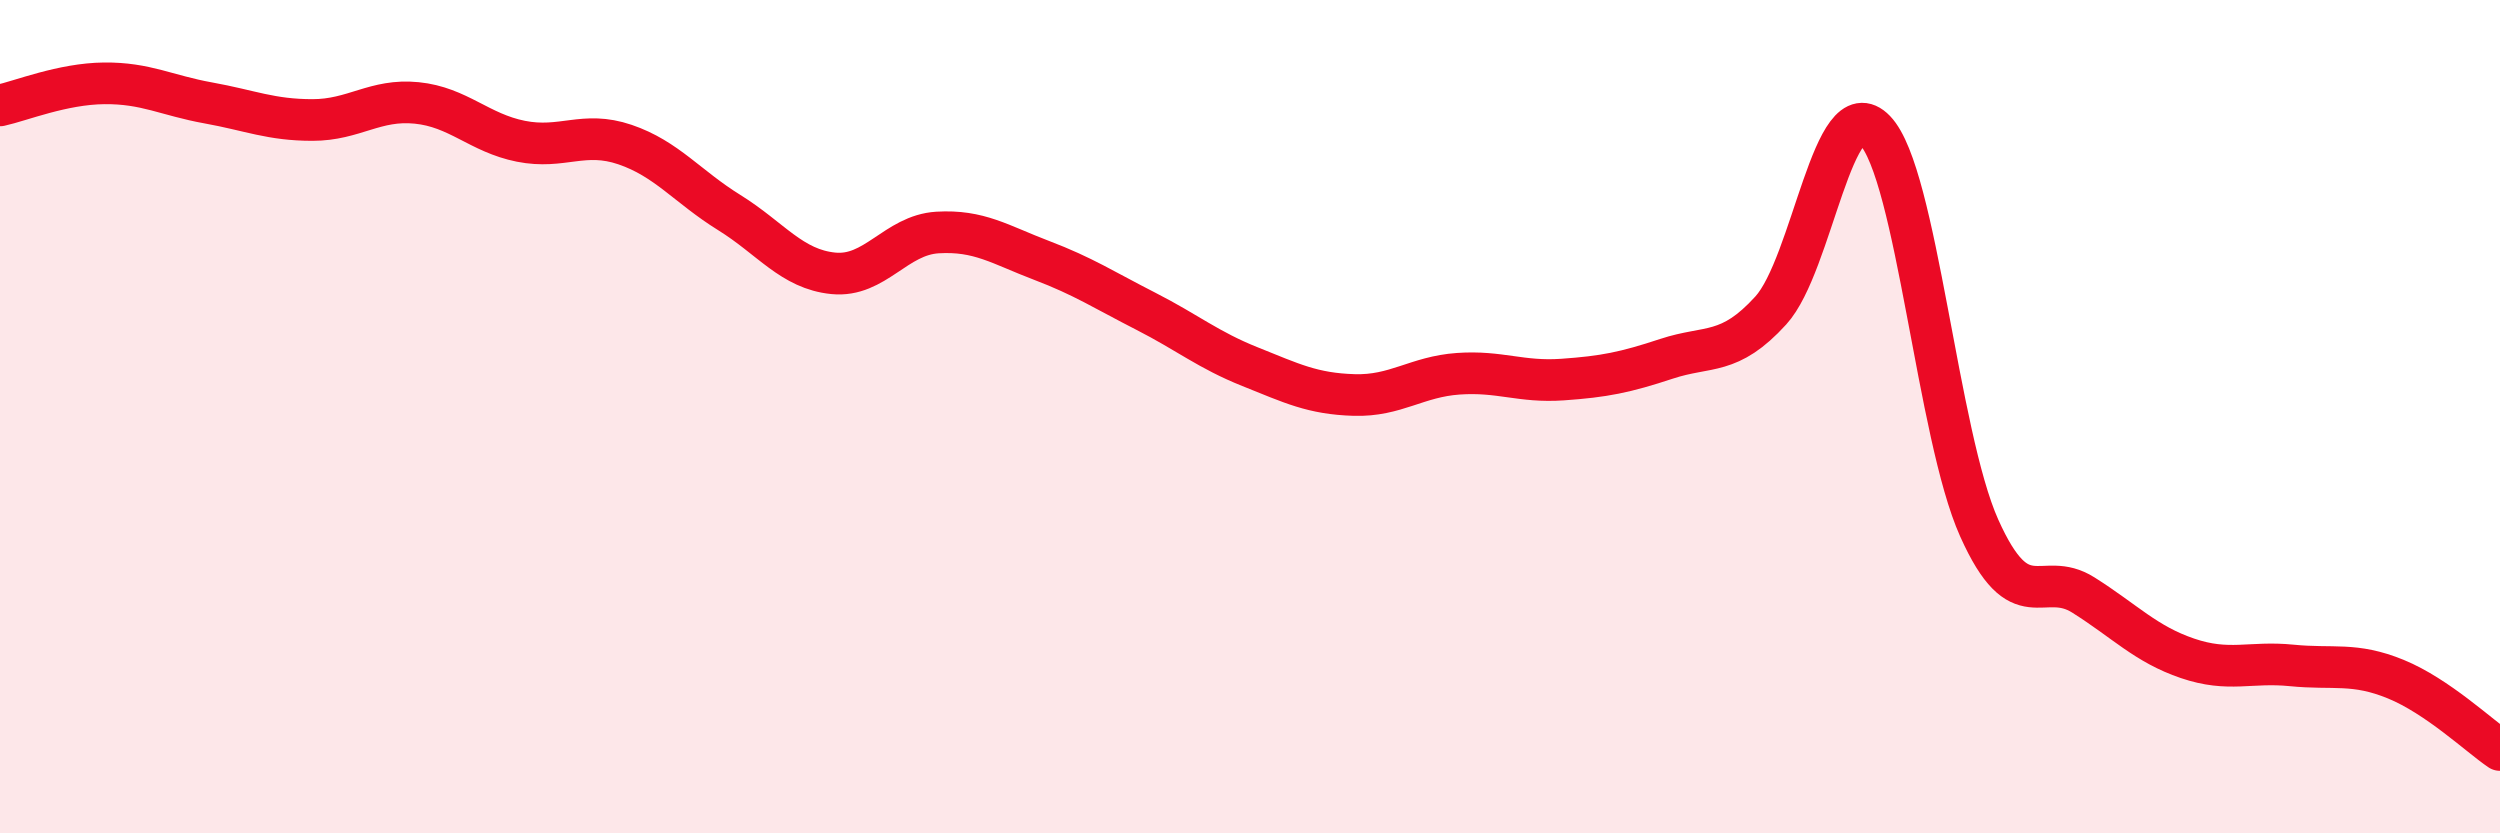
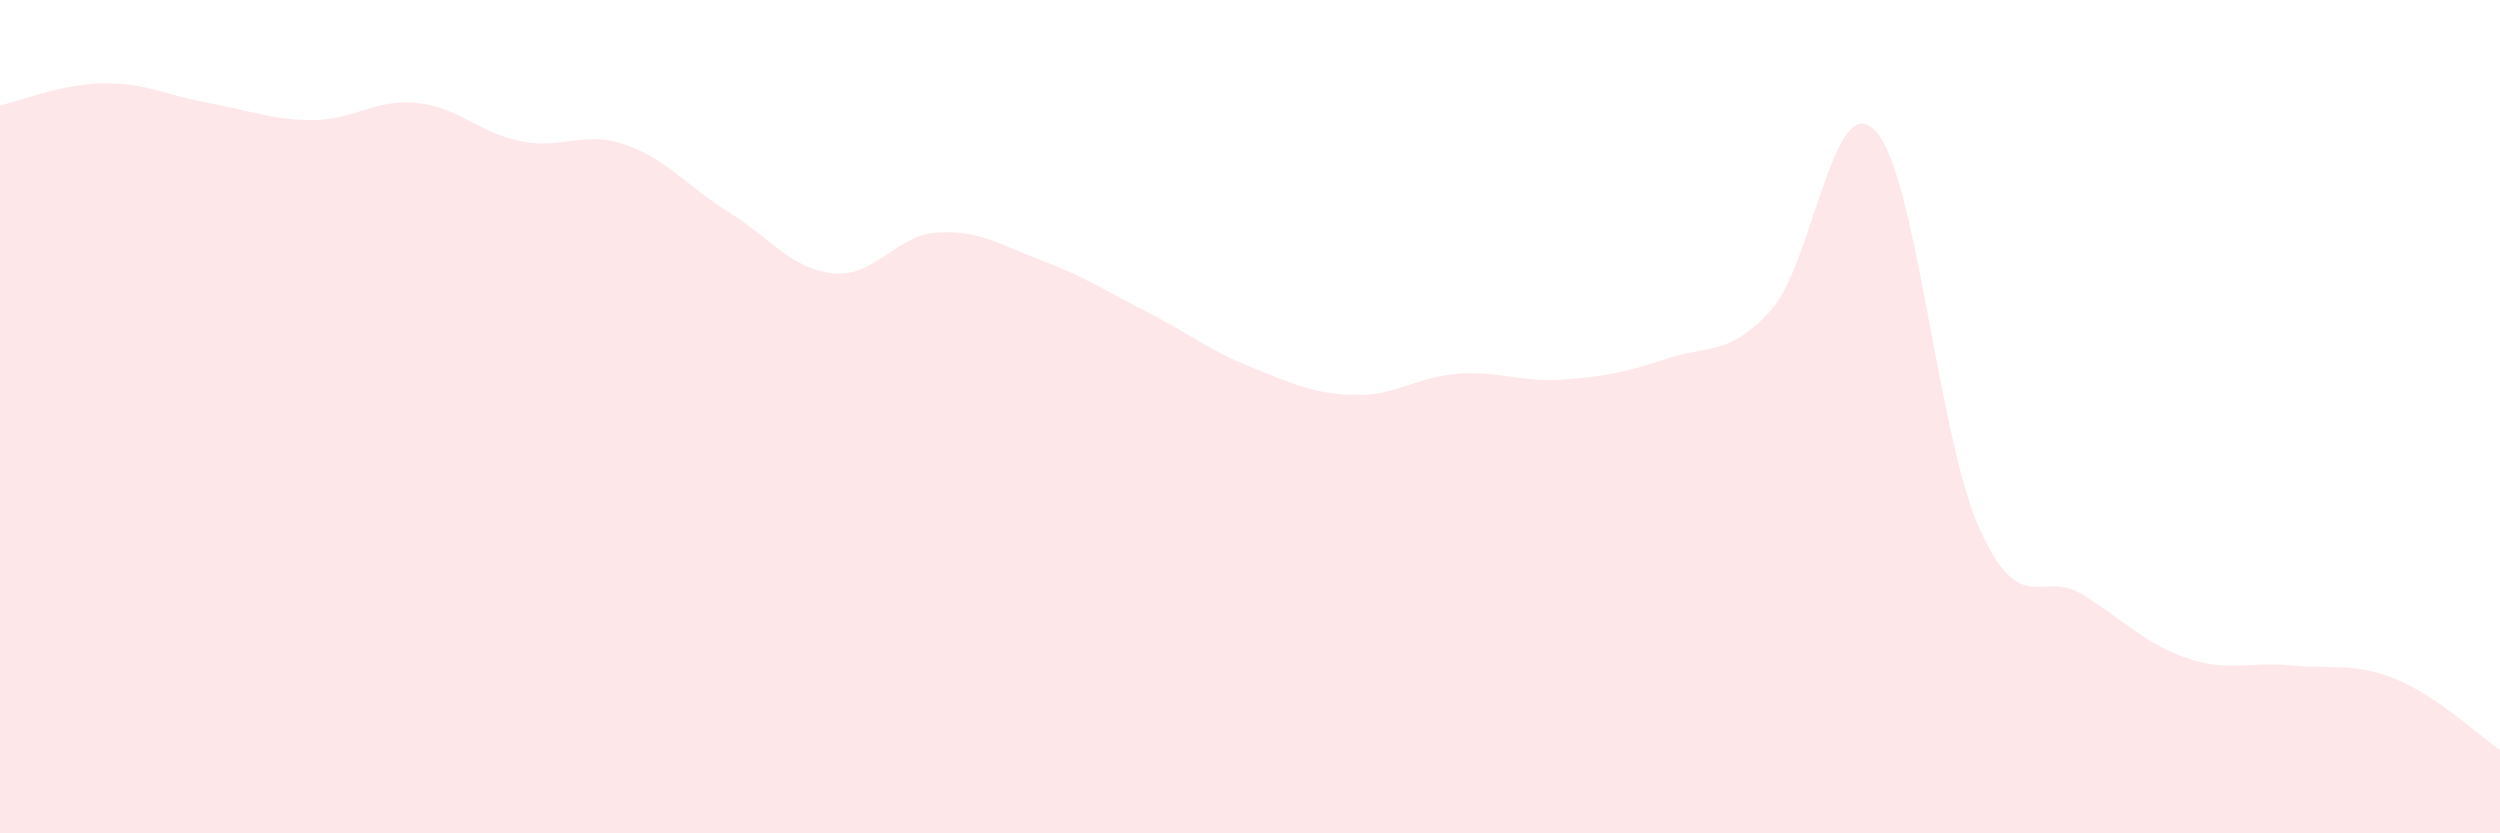
<svg xmlns="http://www.w3.org/2000/svg" width="60" height="20" viewBox="0 0 60 20">
-   <path d="M 0,2.53 C 0.5,2.42 1.5,2.01 2.5,2 C 3.5,1.99 4,2.29 5,2.47 C 6,2.65 6.5,2.88 7.5,2.88 C 8.5,2.88 9,2.37 10,2.47 C 11,2.57 11.5,3.19 12.5,3.39 C 13.5,3.59 14,3.13 15,3.47 C 16,3.81 16.5,4.48 17.5,5.1 C 18.5,5.72 19,6.46 20,6.56 C 21,6.66 21.5,5.64 22.5,5.58 C 23.5,5.52 24,5.87 25,6.25 C 26,6.63 26.5,6.96 27.5,7.47 C 28.5,7.98 29,8.4 30,8.8 C 31,9.2 31.5,9.45 32.5,9.48 C 33.5,9.51 34,9.04 35,8.97 C 36,8.9 36.5,9.18 37.5,9.11 C 38.5,9.04 39,8.94 40,8.61 C 41,8.28 41.5,8.55 42.5,7.45 C 43.5,6.35 44,2.09 45,3.13 C 46,4.17 46.5,10.44 47.5,12.67 C 48.5,14.9 49,13.65 50,14.28 C 51,14.91 51.5,15.46 52.5,15.8 C 53.5,16.14 54,15.87 55,15.97 C 56,16.07 56.5,15.89 57.5,16.3 C 58.5,16.71 59.5,17.66 60,18L60 20L0 20Z" fill="#EB0A25" opacity="0.1" stroke-linecap="round" stroke-linejoin="round" />
-   <path d="M 0,2.53 C 0.5,2.42 1.5,2.01 2.5,2 C 3.5,1.99 4,2.29 5,2.47 C 6,2.65 6.5,2.88 7.5,2.88 C 8.5,2.88 9,2.37 10,2.47 C 11,2.57 11.5,3.19 12.5,3.39 C 13.5,3.59 14,3.13 15,3.47 C 16,3.81 16.5,4.48 17.5,5.1 C 18.5,5.72 19,6.46 20,6.56 C 21,6.66 21.5,5.64 22.5,5.58 C 23.5,5.52 24,5.87 25,6.25 C 26,6.63 26.5,6.96 27.5,7.47 C 28.5,7.98 29,8.4 30,8.8 C 31,9.2 31.5,9.45 32.5,9.48 C 33.5,9.51 34,9.04 35,8.97 C 36,8.9 36.5,9.18 37.5,9.11 C 38.5,9.04 39,8.94 40,8.61 C 41,8.28 41.5,8.55 42.5,7.45 C 43.5,6.35 44,2.09 45,3.13 C 46,4.17 46.5,10.44 47.5,12.67 C 48.5,14.9 49,13.65 50,14.28 C 51,14.91 51.5,15.46 52.5,15.8 C 53.5,16.14 54,15.87 55,15.97 C 56,16.07 56.5,15.89 57.5,16.3 C 58.5,16.71 59.5,17.66 60,18" stroke="#EB0A25" stroke-width="1" fill="none" stroke-linecap="round" stroke-linejoin="round" />
+   <path d="M 0,2.53 C 0.5,2.42 1.5,2.01 2.5,2 C 3.5,1.99 4,2.29 5,2.47 C 6,2.65 6.5,2.88 7.5,2.88 C 8.5,2.88 9,2.37 10,2.47 C 11,2.57 11.5,3.19 12.5,3.39 C 13.5,3.59 14,3.13 15,3.47 C 16,3.81 16.5,4.48 17.5,5.1 C 18.5,5.72 19,6.46 20,6.56 C 21,6.66 21.5,5.64 22.5,5.58 C 23.5,5.52 24,5.87 25,6.25 C 26,6.63 26.5,6.96 27.5,7.47 C 28.5,7.98 29,8.4 30,8.8 C 31,9.2 31.5,9.45 32.5,9.48 C 33.5,9.51 34,9.04 35,8.97 C 36,8.9 36.5,9.18 37.5,9.11 C 38.5,9.04 39,8.94 40,8.61 C 41,8.28 41.5,8.55 42.5,7.45 C 43.5,6.35 44,2.09 45,3.13 C 46,4.17 46.5,10.44 47.5,12.67 C 48.5,14.9 49,13.65 50,14.28 C 51,14.91 51.5,15.46 52.5,15.8 C 53.5,16.14 54,15.87 55,15.97 C 56,16.07 56.5,15.89 57.5,16.3 C 58.5,16.71 59.5,17.66 60,18L60 20L0 20" fill="#EB0A25" opacity="0.1" stroke-linecap="round" stroke-linejoin="round" />
</svg>